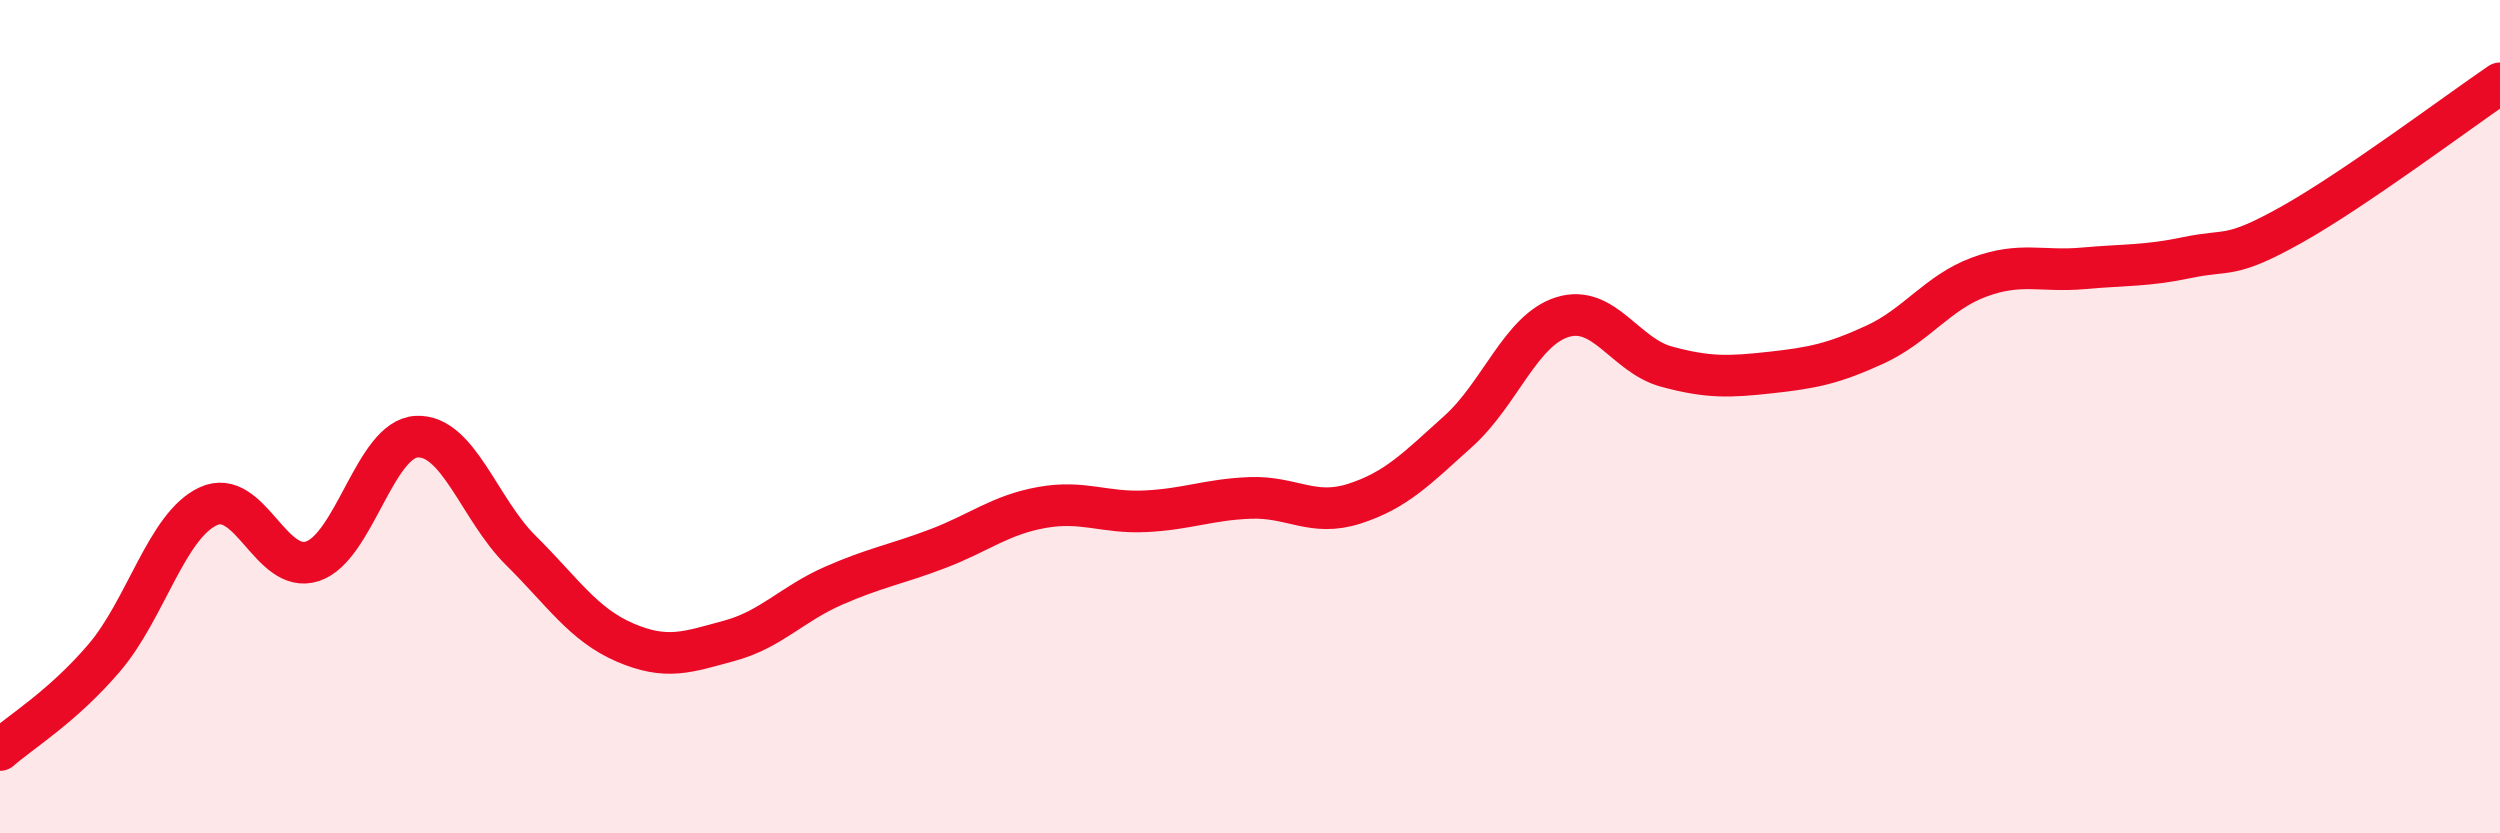
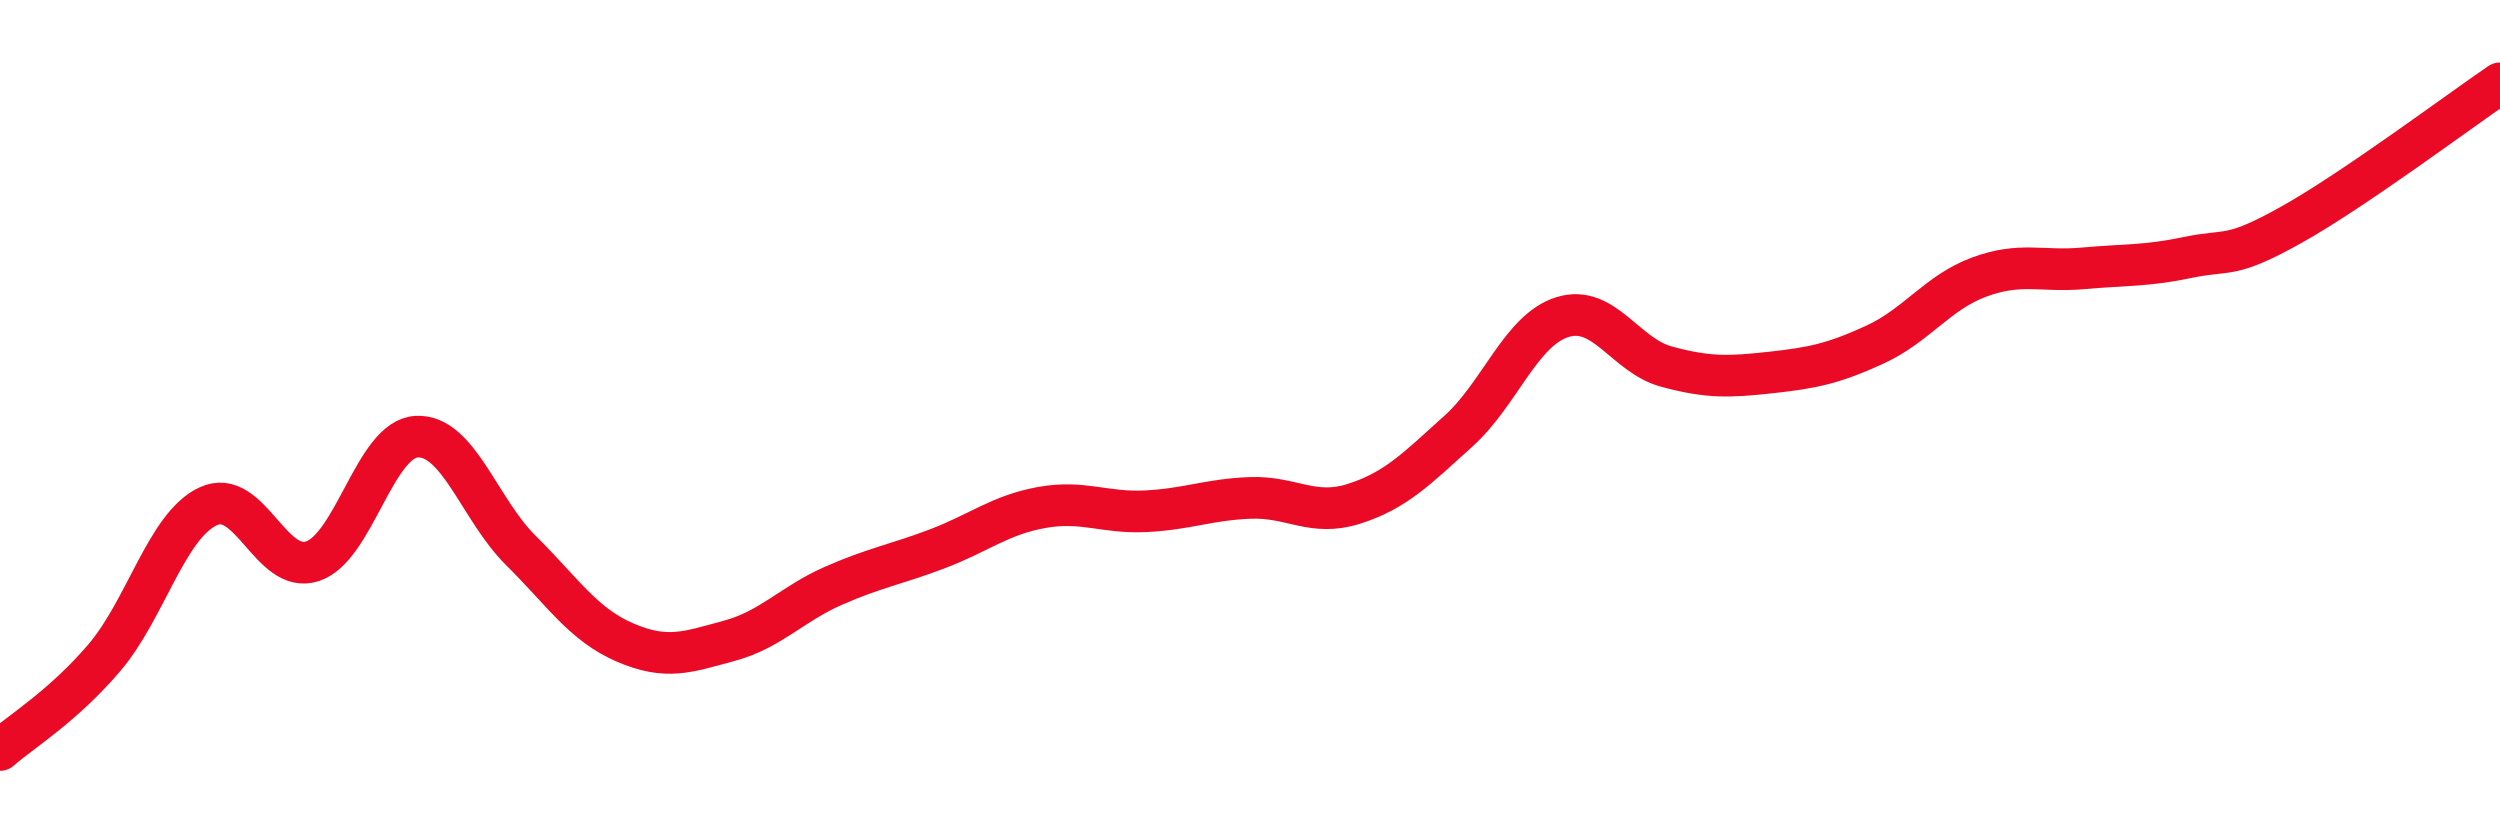
<svg xmlns="http://www.w3.org/2000/svg" width="60" height="20" viewBox="0 0 60 20">
-   <path d="M 0,18 C 0.5,17.56 1.5,16.96 2.5,15.79 C 3.5,14.62 4,12.61 5,12.15 C 6,11.69 6.5,13.8 7.5,13.47 C 8.5,13.14 9,10.53 10,10.48 C 11,10.43 11.5,12.22 12.5,13.21 C 13.5,14.2 14,14.99 15,15.42 C 16,15.85 16.5,15.65 17.5,15.38 C 18.5,15.11 19,14.5 20,14.06 C 21,13.62 21.5,13.55 22.5,13.17 C 23.5,12.79 24,12.36 25,12.18 C 26,12 26.5,12.32 27.5,12.27 C 28.5,12.22 29,11.99 30,11.95 C 31,11.91 31.5,12.41 32.5,12.09 C 33.5,11.77 34,11.25 35,10.35 C 36,9.45 36.5,7.92 37.5,7.61 C 38.5,7.3 39,8.53 40,8.8 C 41,9.07 41.5,9.05 42.5,8.94 C 43.5,8.83 44,8.73 45,8.27 C 46,7.81 46.5,7.02 47.5,6.65 C 48.5,6.28 49,6.53 50,6.44 C 51,6.35 51.5,6.39 52.5,6.18 C 53.5,5.97 53.5,6.23 55,5.39 C 56.5,4.55 59,2.68 60,2L60 20L0 20Z" fill="#EB0A25" opacity="0.1" stroke-linecap="round" stroke-linejoin="round" />
  <path d="M 0,18 C 0.5,17.56 1.5,16.96 2.5,15.79 C 3.5,14.62 4,12.61 5,12.15 C 6,11.69 6.5,13.8 7.5,13.47 C 8.5,13.14 9,10.53 10,10.48 C 11,10.43 11.5,12.22 12.5,13.21 C 13.5,14.2 14,14.99 15,15.42 C 16,15.85 16.5,15.65 17.5,15.38 C 18.5,15.11 19,14.5 20,14.06 C 21,13.62 21.5,13.55 22.5,13.17 C 23.5,12.79 24,12.36 25,12.18 C 26,12 26.5,12.32 27.5,12.27 C 28.5,12.22 29,11.99 30,11.95 C 31,11.91 31.5,12.41 32.5,12.09 C 33.5,11.77 34,11.25 35,10.35 C 36,9.45 36.5,7.92 37.5,7.61 C 38.5,7.3 39,8.53 40,8.8 C 41,9.07 41.5,9.05 42.5,8.94 C 43.5,8.83 44,8.73 45,8.27 C 46,7.81 46.5,7.02 47.5,6.65 C 48.5,6.28 49,6.53 50,6.44 C 51,6.35 51.5,6.39 52.5,6.18 C 53.5,5.97 53.5,6.23 55,5.39 C 56.5,4.55 59,2.68 60,2" stroke="#EB0A25" stroke-width="1" fill="none" stroke-linecap="round" stroke-linejoin="round" />
</svg>